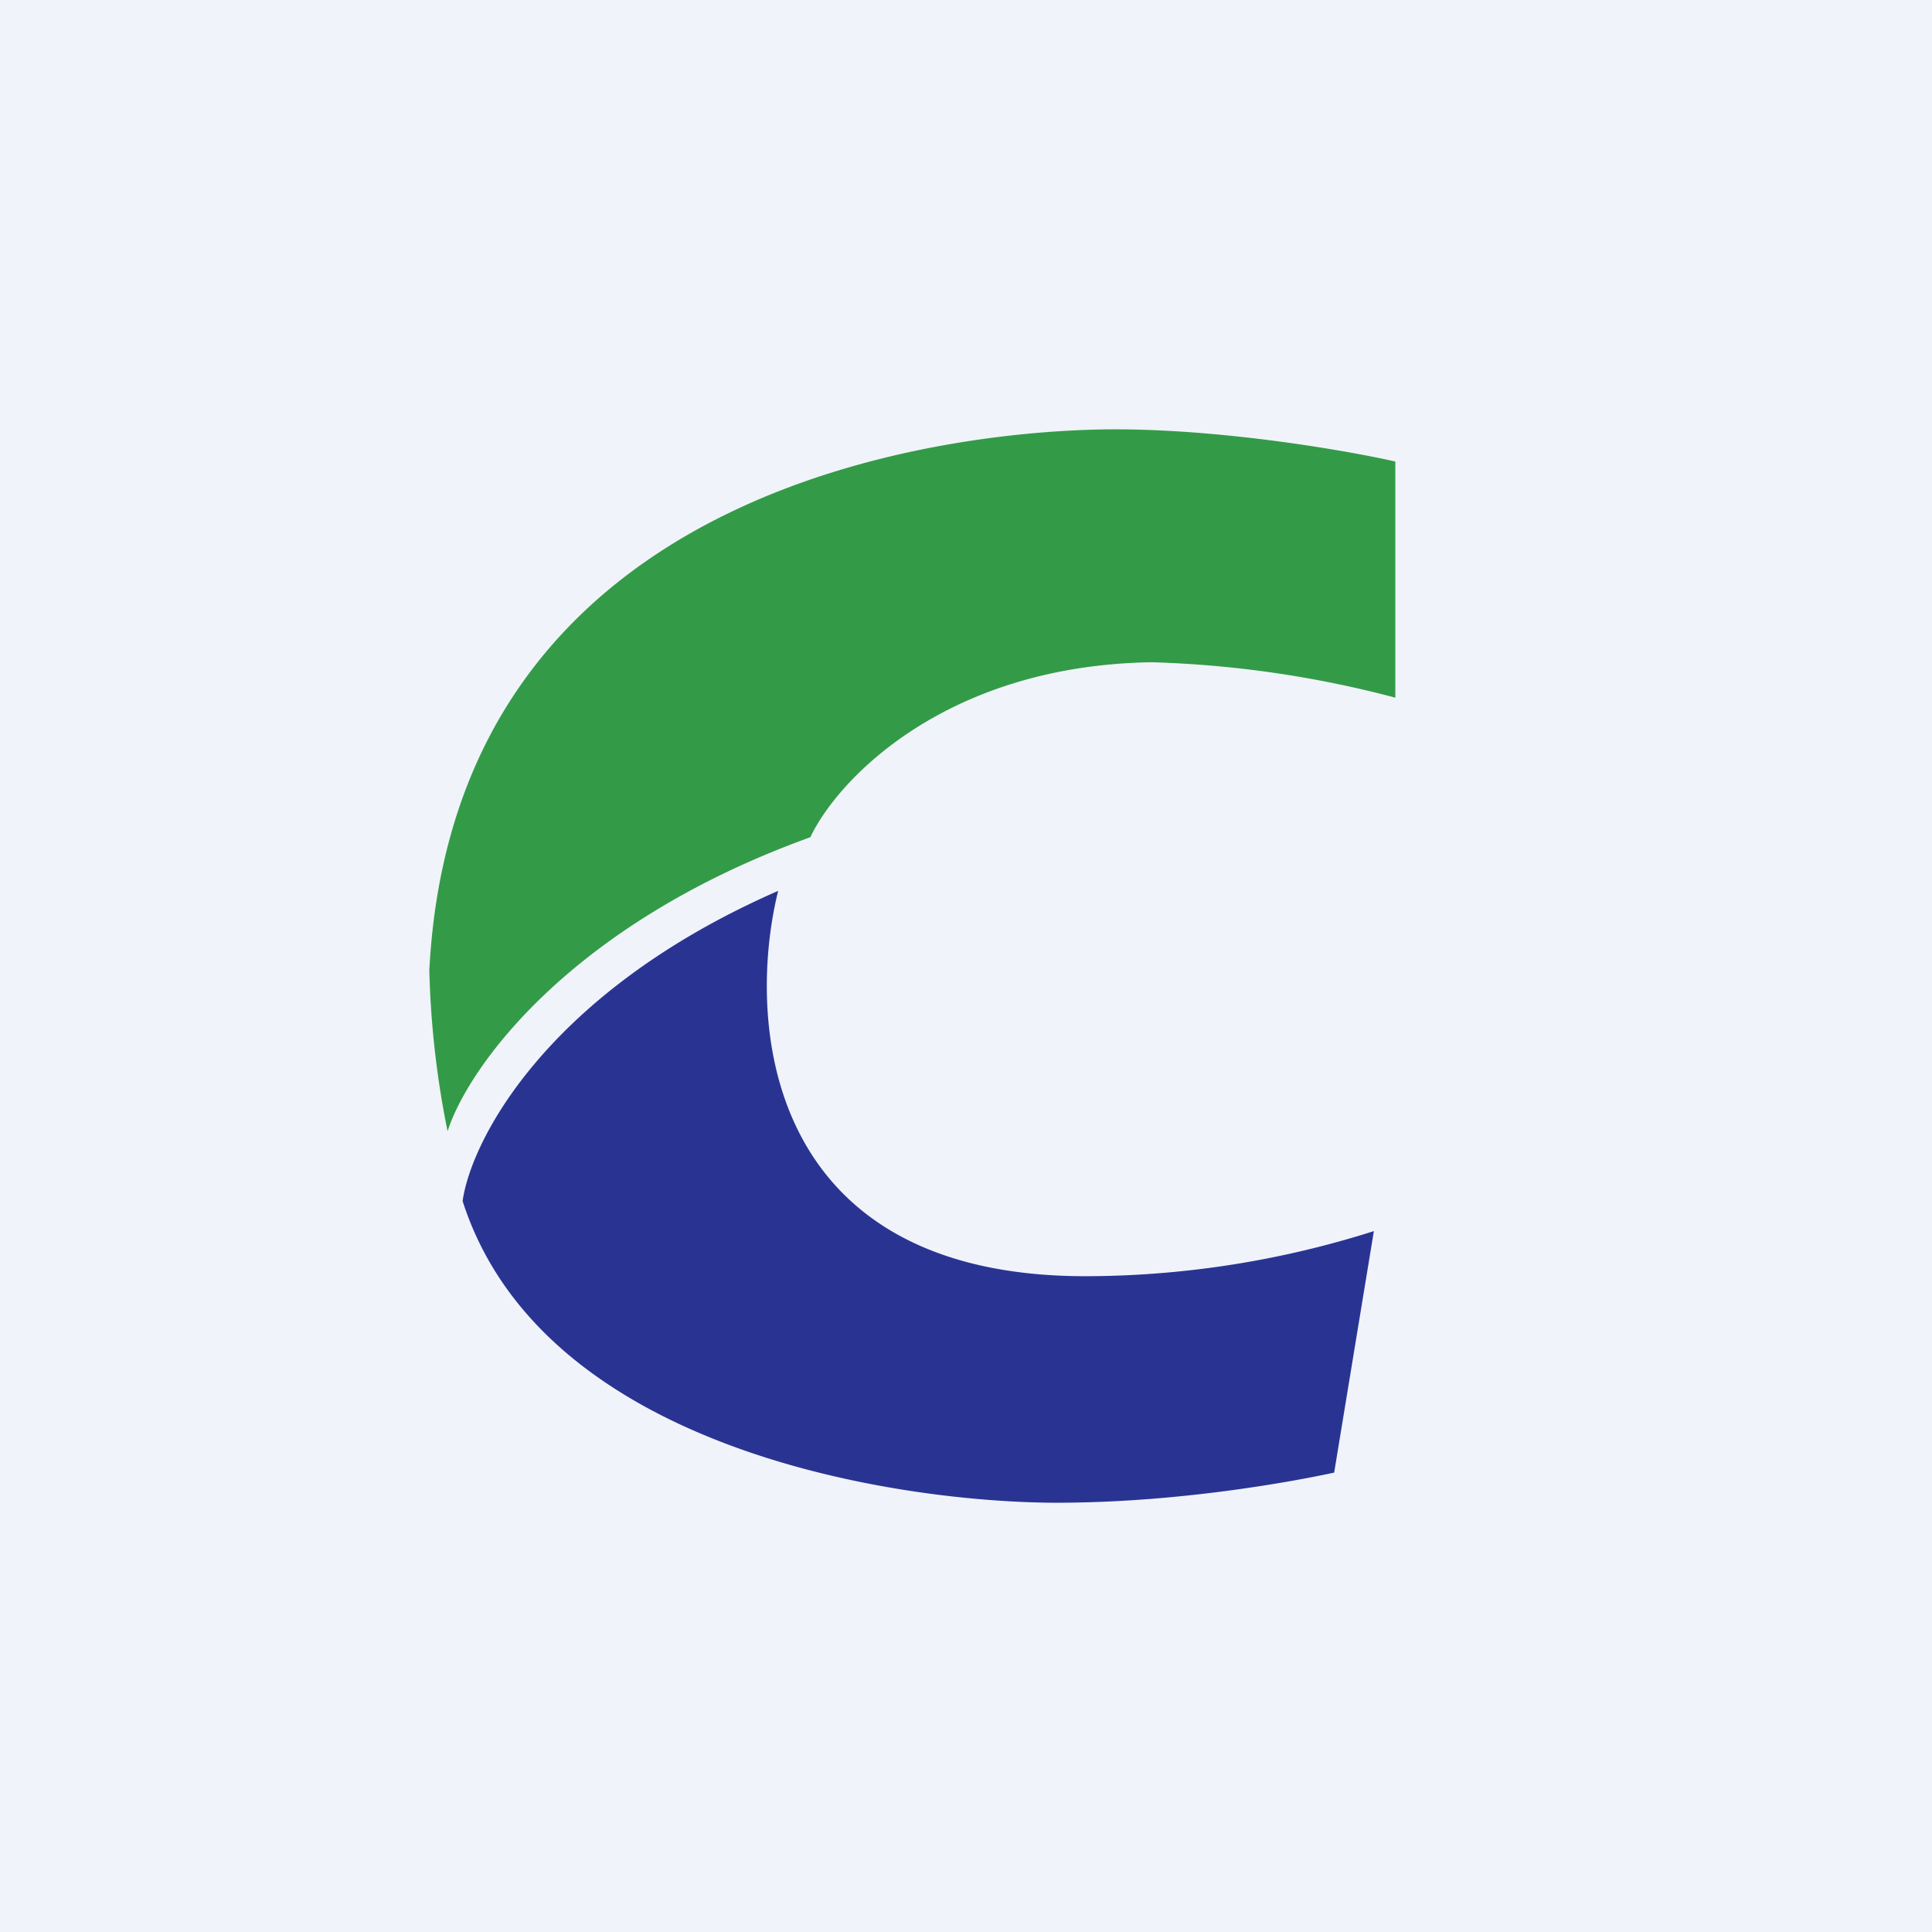
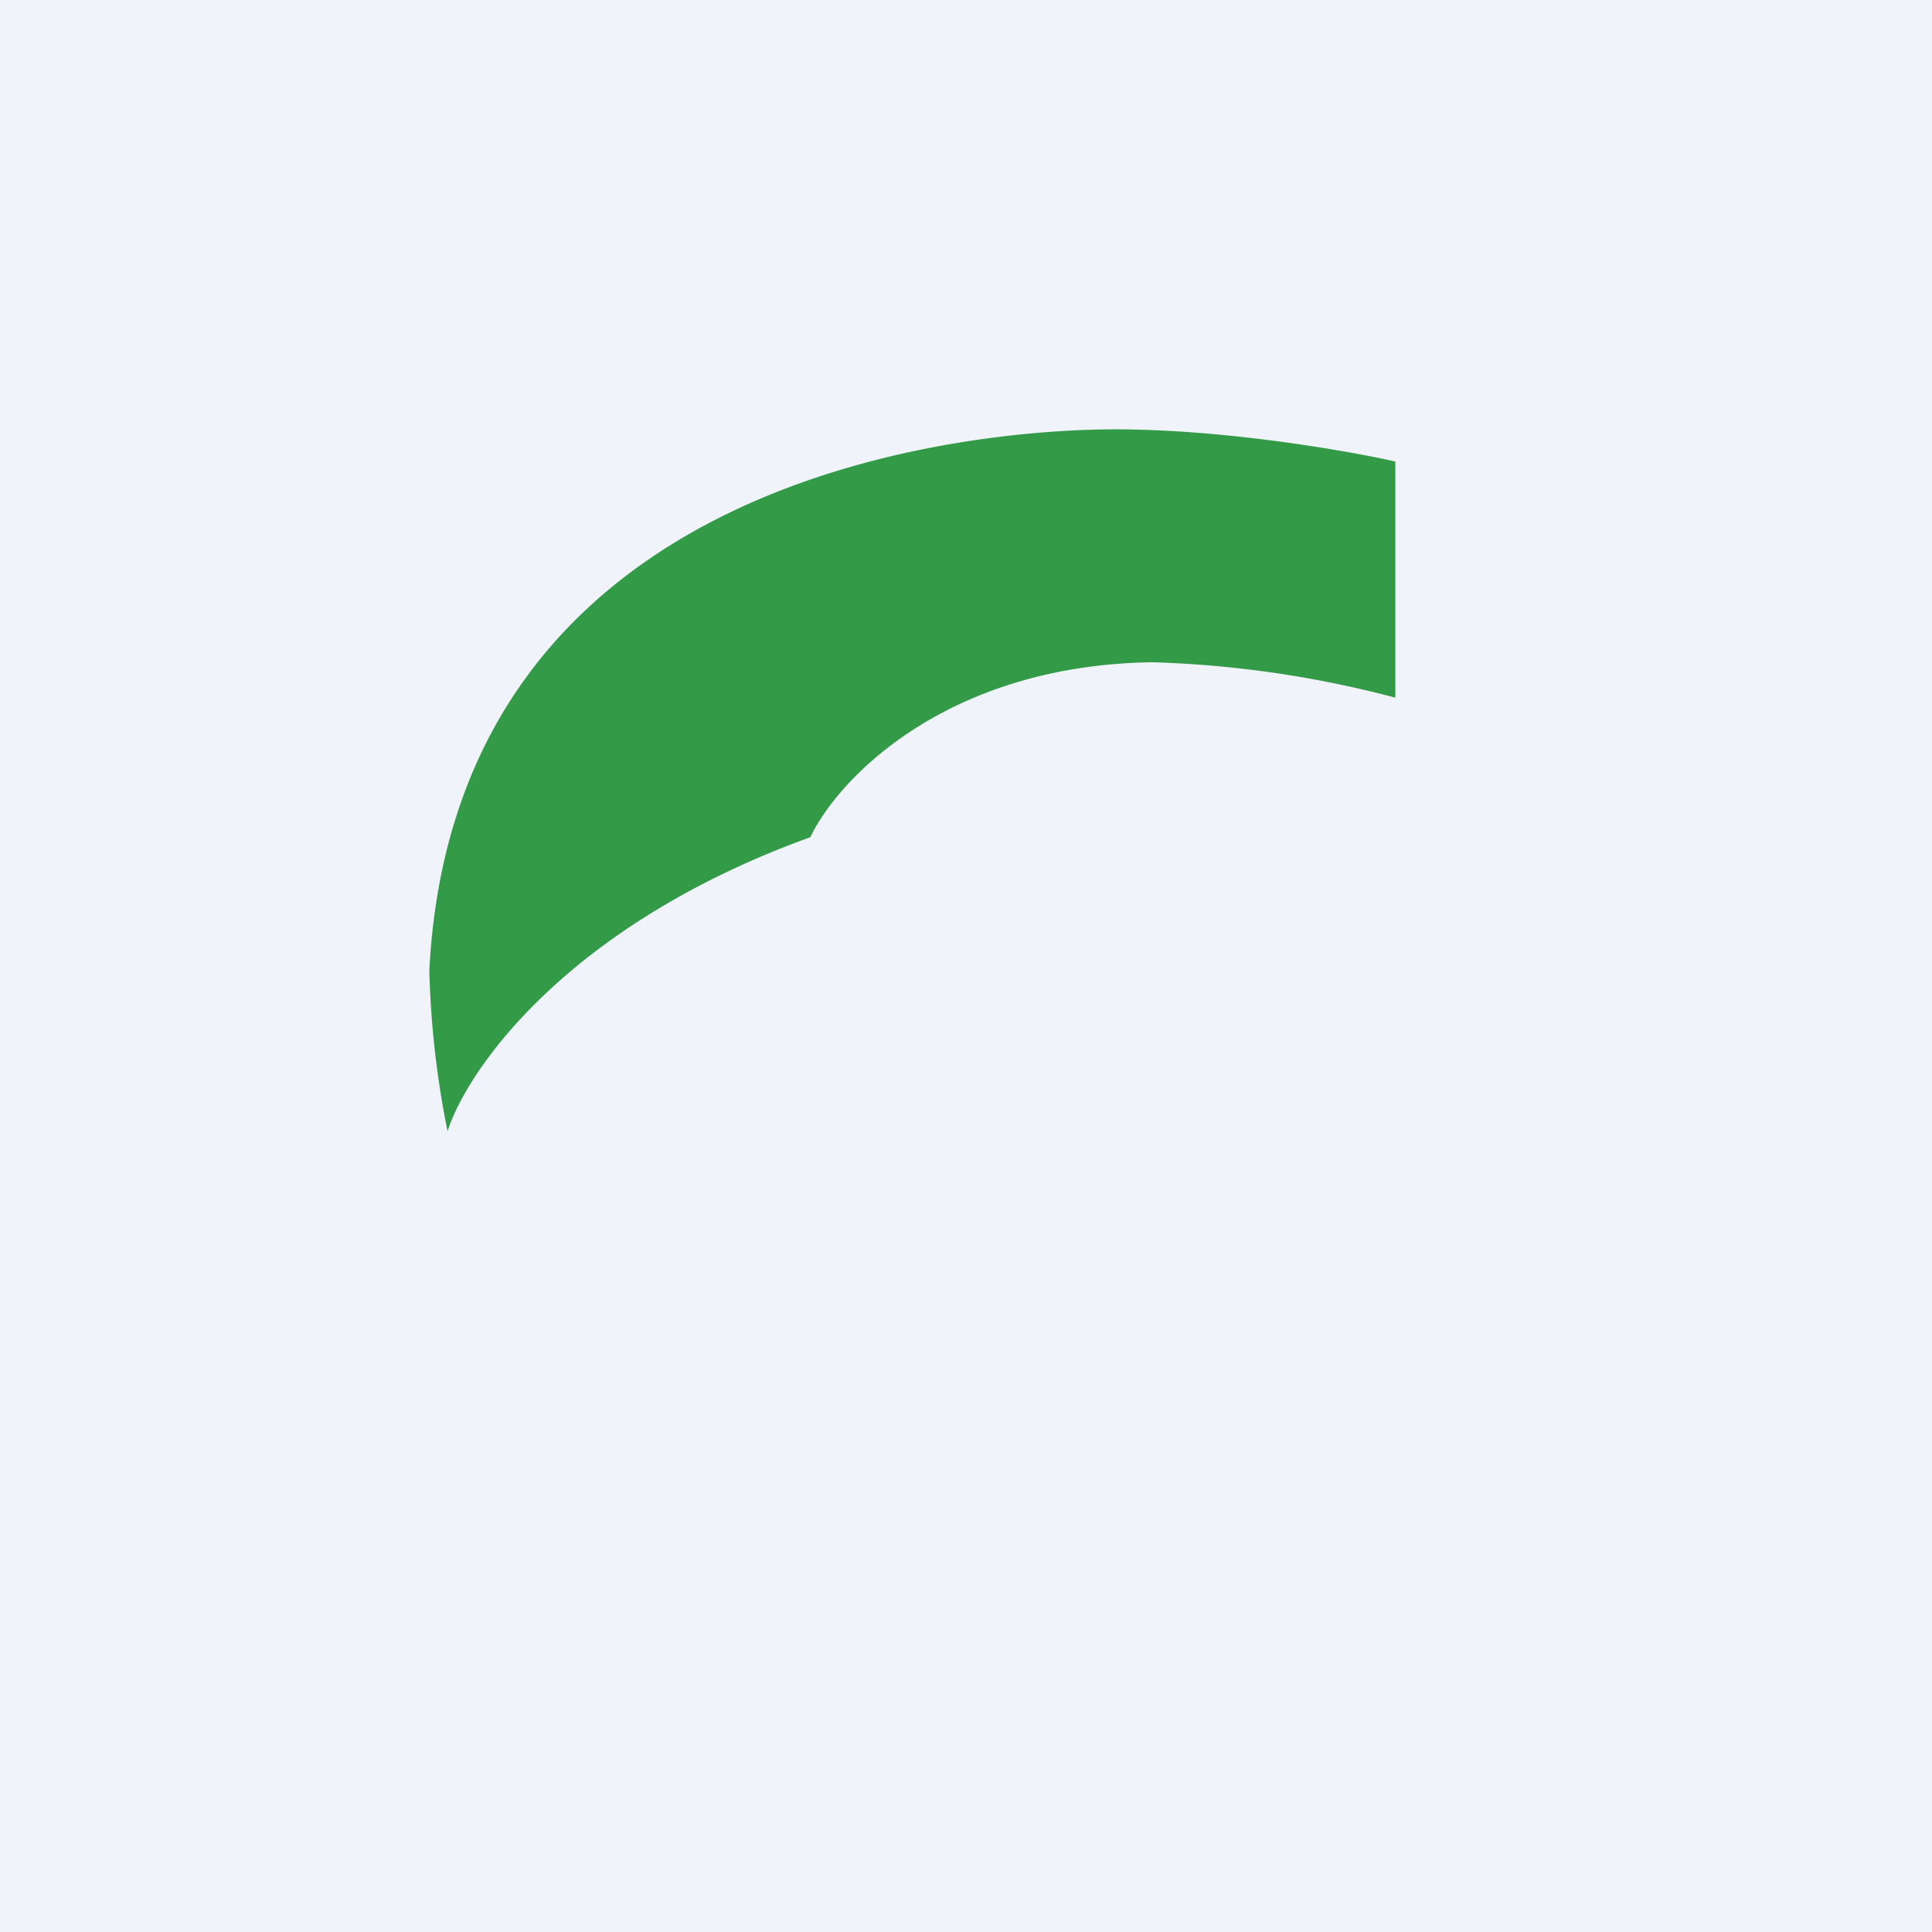
<svg xmlns="http://www.w3.org/2000/svg" width="18" height="18">
  <path fill="#F0F3FA" d="M0 0h18v18H0z" />
  <path d="M10.39 4c1.02 0 2.17.2 2.61.3v2.2a9.95 9.95 0 00-2.27-.33C8.8 6.2 7.8 7.27 7.55 7.8c-2.27.82-3.2 2.17-3.38 2.74A8.56 8.56 0 014 9.04C4.24 4.38 9.11 4 10.39 4z" fill="#339B47" />
-   <path d="M12.43 13.72l.37-2.25a8.9 8.9 0 01-2.65.42c-3.04.02-3.2-2.38-2.9-3.59-2.15.94-2.86 2.32-2.94 2.89.77 2.4 4.27 2.83 5.63 2.81 1.1-.01 2.12-.2 2.49-.28z" fill="#293492" />
</svg>